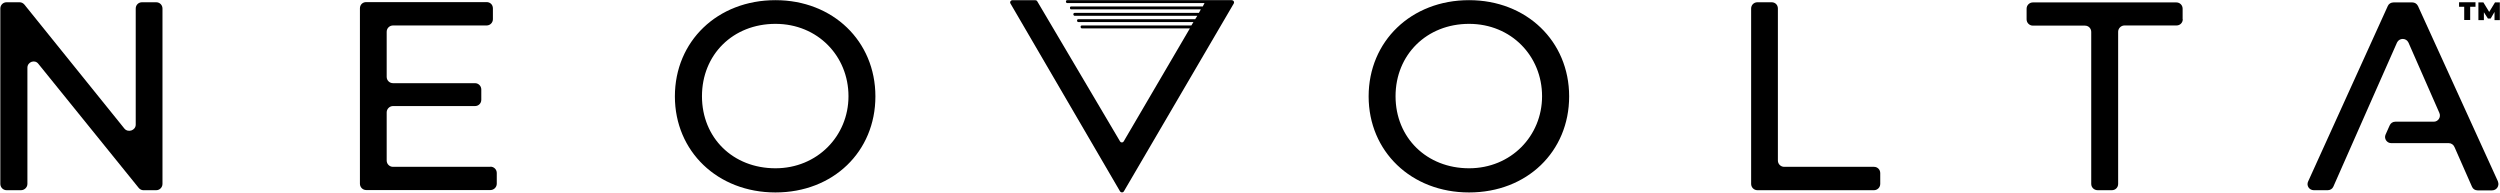
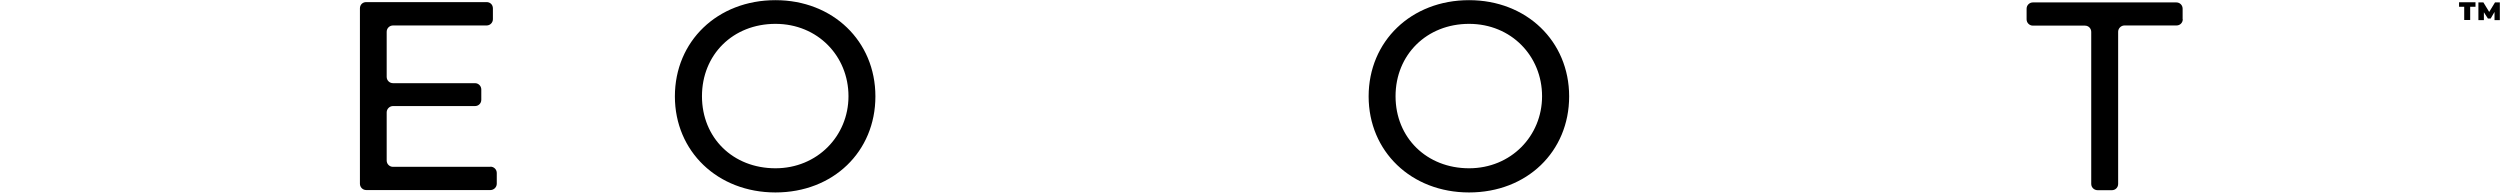
<svg xmlns="http://www.w3.org/2000/svg" version="1.2" viewBox="0 0 1551 120" width="1551" height="120">
  <style />
-   <path d="m764 0.1h-101.9c-0.4 0-0.8 0.3-0.8 0.8 0 0.7 0.4 1 0.8 1h85.2l-1.1 2.1h-81.7c-0.4 0-0.7 0.3-0.7 0.8 0 0.7 0.3 1 0.7 1h80.5l-1.2 2.2h-77.1c-0.4 0-0.8 0.3-0.8 0.8 0 0.6 0.4 1 0.8 1h76.1l-1.3 2.1h-72.4c-0.6 0-0.9 0.3-0.9 0.8 0 0.6 0.3 1 0.9 1h71.3l-1.3 2.1h-67.9c-0.5 0-0.8 0.3-0.8 0.8 0 0.6 0.3 1 0.8 1h67l-41 70c-0.5 1-1.9 1-2.4 0l-51.3-86.8c-0.3-0.5-0.8-0.7-1.3-0.7h-14c-1.2 0-1.9 1.2-1.3 2.1l67.9 116.4c0.6 1 2 1 2.5 0l68.1-116.4c0.5-0.9 0-2.1-1.4-2.1z" />
-   <path d="m96.9 1.4h-8.8c-2.2 0-3.9 1.7-3.9 3.9v72c0 3.6-4.7 5.2-7 2.5l-62.1-77c-0.8-0.9-1.8-1.4-3-1.4h-8c-2.2 0-3.9 1.7-3.9 3.9v108.8c0 2.1 1.7 3.9 3.9 3.9h8.9c2.2 0 4-1.8 4-3.9v-72.1c0-3.6 4.6-5.3 6.8-2.4l62.2 76.9c0.7 0.9 1.8 1.5 2.9 1.5h8c2.2 0 3.9-1.8 3.9-3.9v-108.8c0-2.2-1.7-3.9-3.9-3.9z" />
  <path d="m304.3 103.5h-60.5c-2.1 0-3.9-1.7-3.9-3.9v-29.9c0-2.1 1.8-3.9 3.9-3.9h50.9c2.2 0 3.9-1.7 3.9-3.9v-6.4c0-2.1-1.7-3.9-3.9-3.9h-50.9c-2.1 0-3.9-1.7-3.9-3.9v-28c0-2.2 1.8-3.9 3.9-3.9h58.1c2.2 0 3.9-1.8 3.9-3.9v-6.7c0-2.3-1.7-3.9-3.9-3.9h-74.7c-2.2 0-3.9 1.6-3.9 3.9v108.8c0 2.1 1.7 3.9 3.9 3.9h77.1c2.1 0 3.9-1.8 3.9-3.9v-6.7c0-2.2-1.8-3.9-3.9-3.9z" />
  <path d="m481.1 0.1c-36 0-62.4 25.5-62.4 59.7 0 34.1 26.5 59.6 62.4 59.6 35.8 0 62-25.3 62-59.6 0-34.3-26.4-59.7-62-59.7zm0 104.3c-26.4 0-45.6-18.9-45.6-44.7 0-25.8 19.2-44.9 45.6-44.9 26.2 0 45.3 20 45.3 44.9 0 24.7-19.4 44.7-45.3 44.7z" />
  <path d="m911.4 0.1c-35.9 0-62.3 25.5-62.3 59.7 0 34.1 26.4 59.6 62.3 59.6 35.9 0 62.1-25.3 62.1-59.6 0-34.3-26.5-59.7-62.1-59.7zm0 104.3c-26.2 0-45.6-18.9-45.6-44.7 0-25.8 19.4-44.9 45.6-44.9 26.2 0 45.3 20 45.3 44.9 0 24.7-19.3 44.7-45.3 44.7z" />
-   <path d="m1162.6 103.5h-55.7c-2.1 0-3.9-1.7-3.9-3.9v-94.3c0-2.2-1.6-3.9-3.9-3.9h-8.8c-2.2 0-3.9 1.7-3.9 3.9v108.8c0 2.1 1.7 3.9 3.9 3.9h72.3c2.2 0 3.9-1.8 3.9-3.9v-6.7c0-2.2-1.7-3.9-3.9-3.9z" />
  <path d="m1354.1 12v-6.6c0-2.2-1.7-3.9-3.9-3.9h-89c-2.1 0-3.9 1.7-3.9 3.9v6.6c0 2.2 1.8 3.9 3.9 3.9h32.3c2.3 0 3.9 1.8 3.9 3.9v94.3c0 2.2 1.8 3.9 4 3.9h8.8c2.2 0 3.9-1.7 3.9-3.9v-94.4c0-2.1 1.8-3.9 3.9-3.9h32.3c2.2 0 3.9-1.7 3.9-3.9h-0.1z" />
-   <path d="m1549.7 112.5l-49.6-108.8c-0.7-1.4-2-2.2-3.5-2.2h-11.6c-1.6 0-3 0.8-3.6 2.2l-49.4 108.8c-1.3 2.6 0.6 5.5 3.5 5.5h8.6c1.5 0 2.9-0.8 3.5-2.2l24.5-55.5 15-33.9c1.4-3 5.7-3 7.1 0l19.2 43.7c1.1 2.5-0.7 5.4-3.5 5.4h-23.9c-1.5 0-2.9 0.9-3.5 2.4l-2.5 5.6c-1.1 2.5 0.8 5.3 3.5 5.3h35.7c1.6 0 3 1 3.6 2.5l10.8 24.5c0.6 1.5 2 2.3 3.5 2.3h9c2.8 0 4.7-2.8 3.6-5.5z" />
  <path d="m1528.8 4.2h-3.2v-2.8h10.2v2.8h-3.3v8.2h-3.7z" />
  <path d="m1547.6 12.5v-5.1l-2.4 4.1h-1.7l-2.5-3.9v4.9h-3.4v-11h3.1l3.6 5.9 3.6-5.9h3v11z" />
</svg>